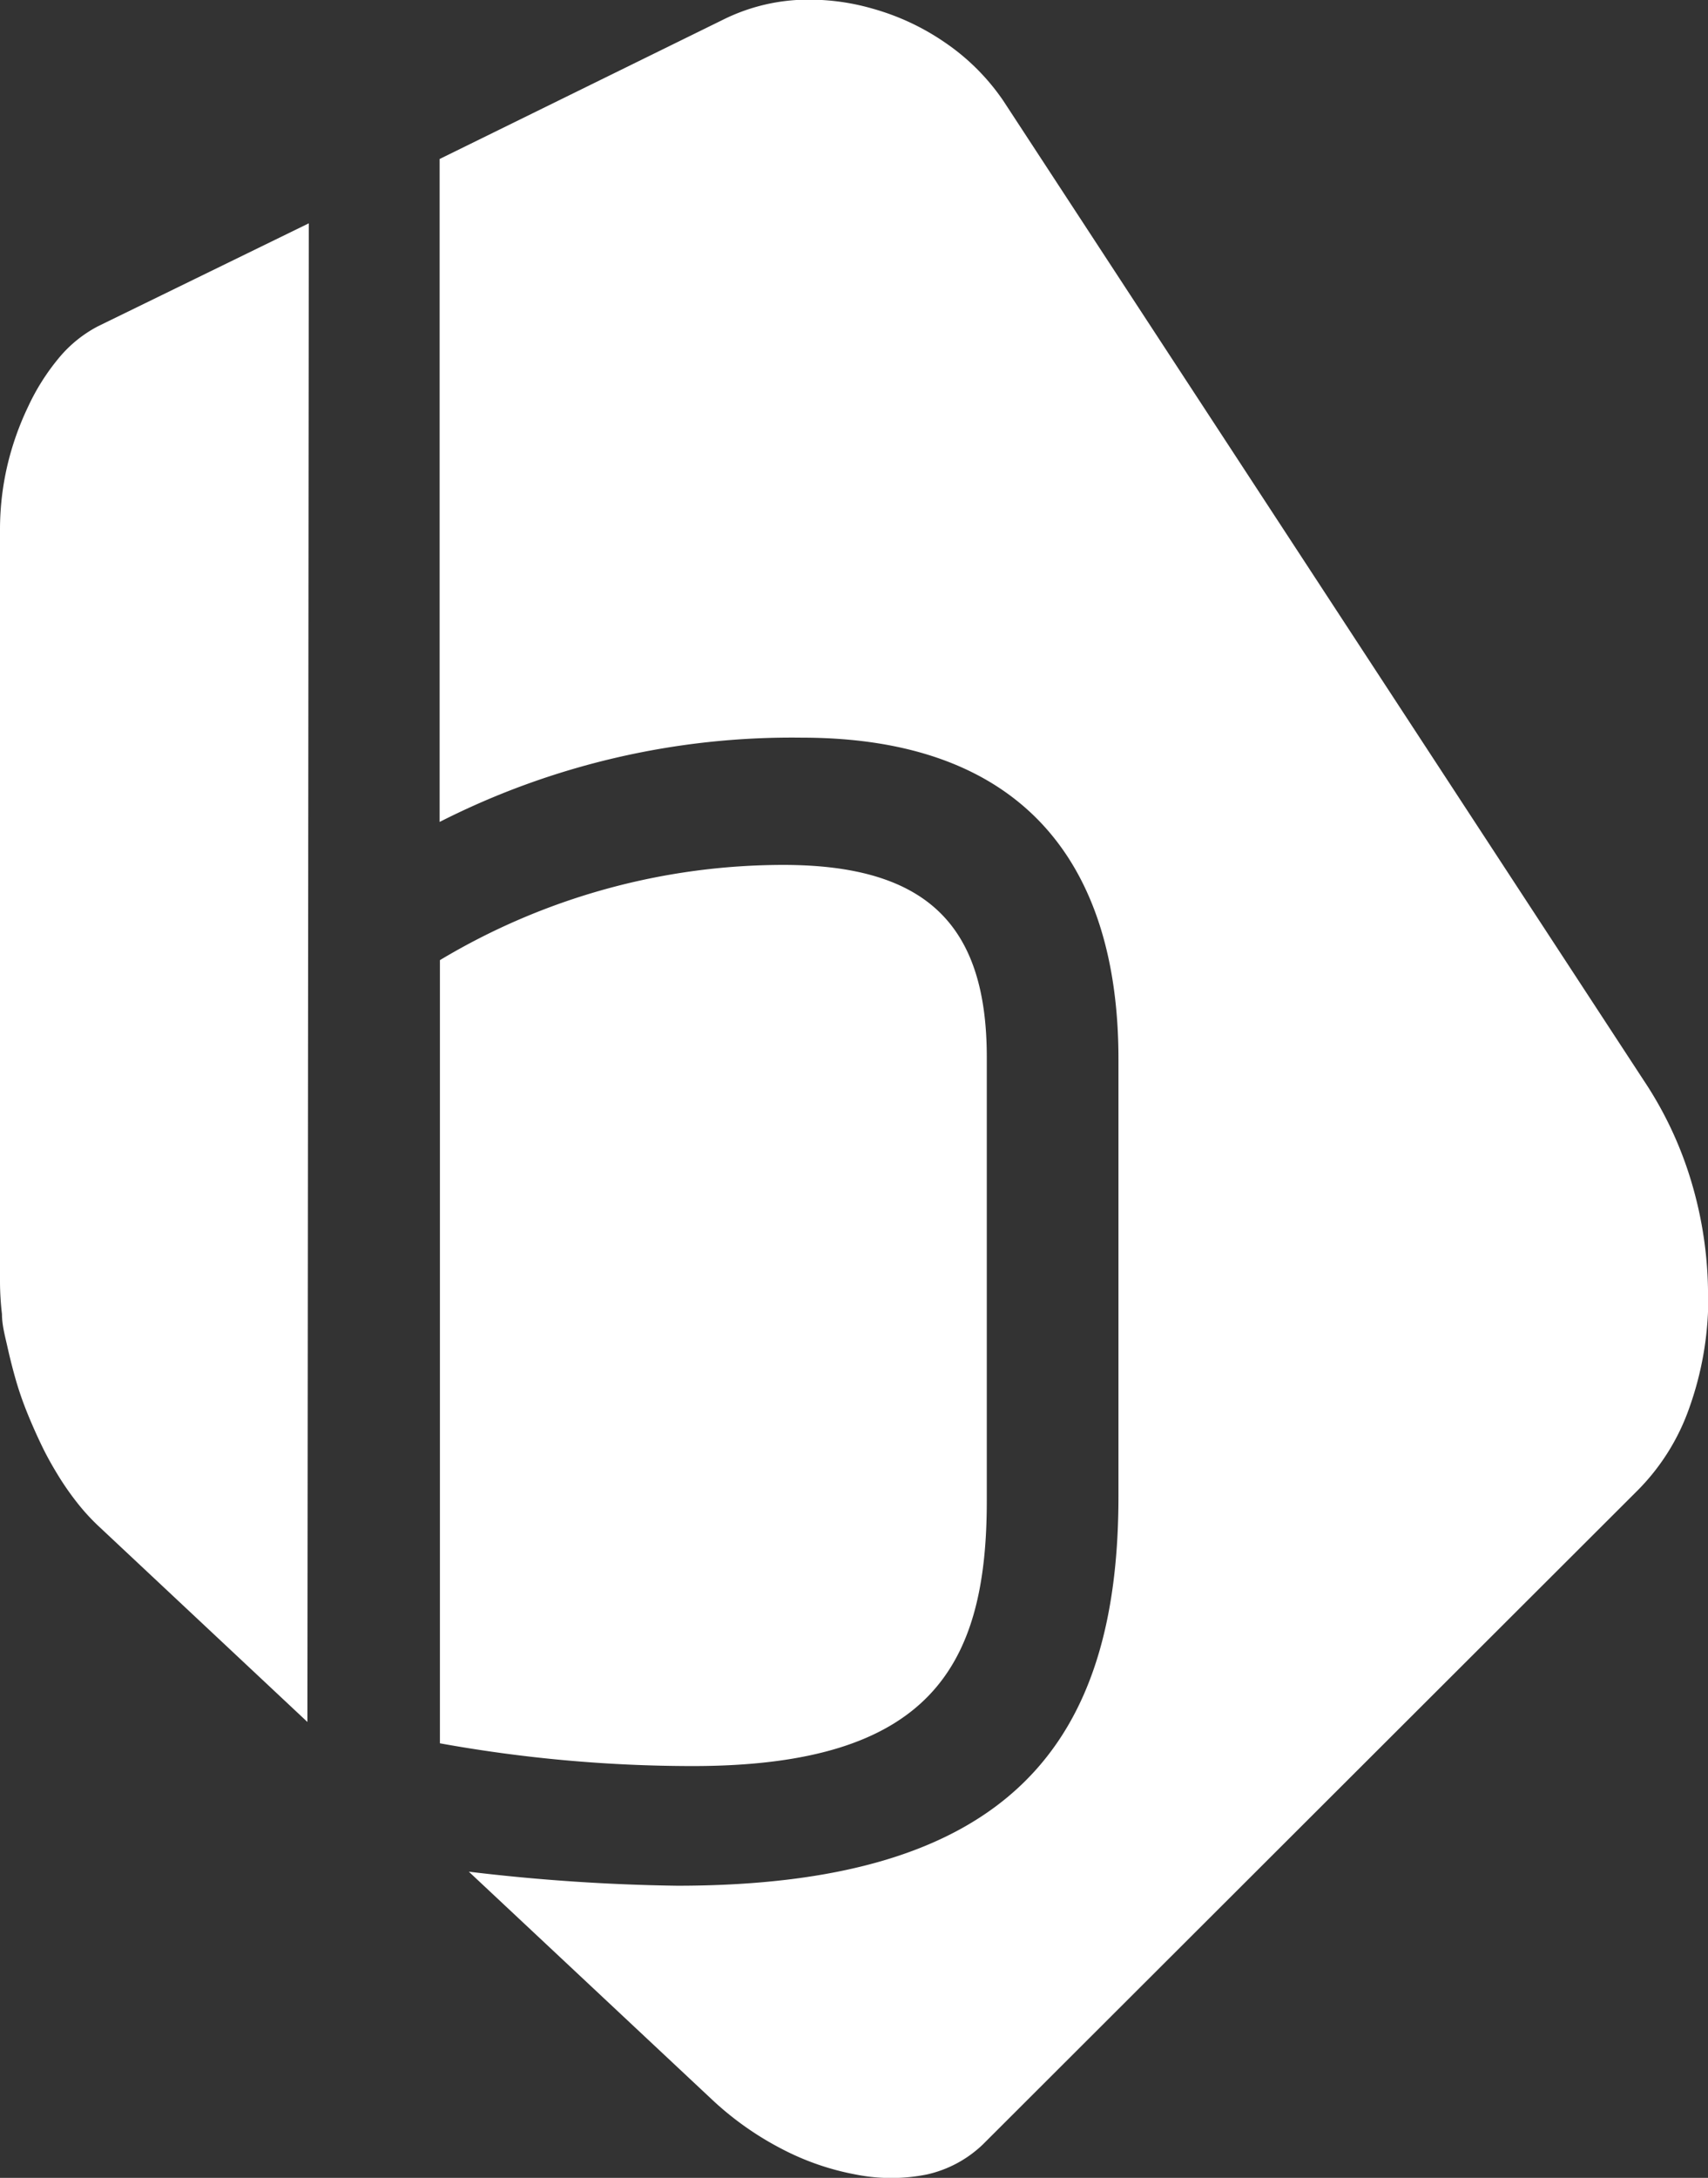
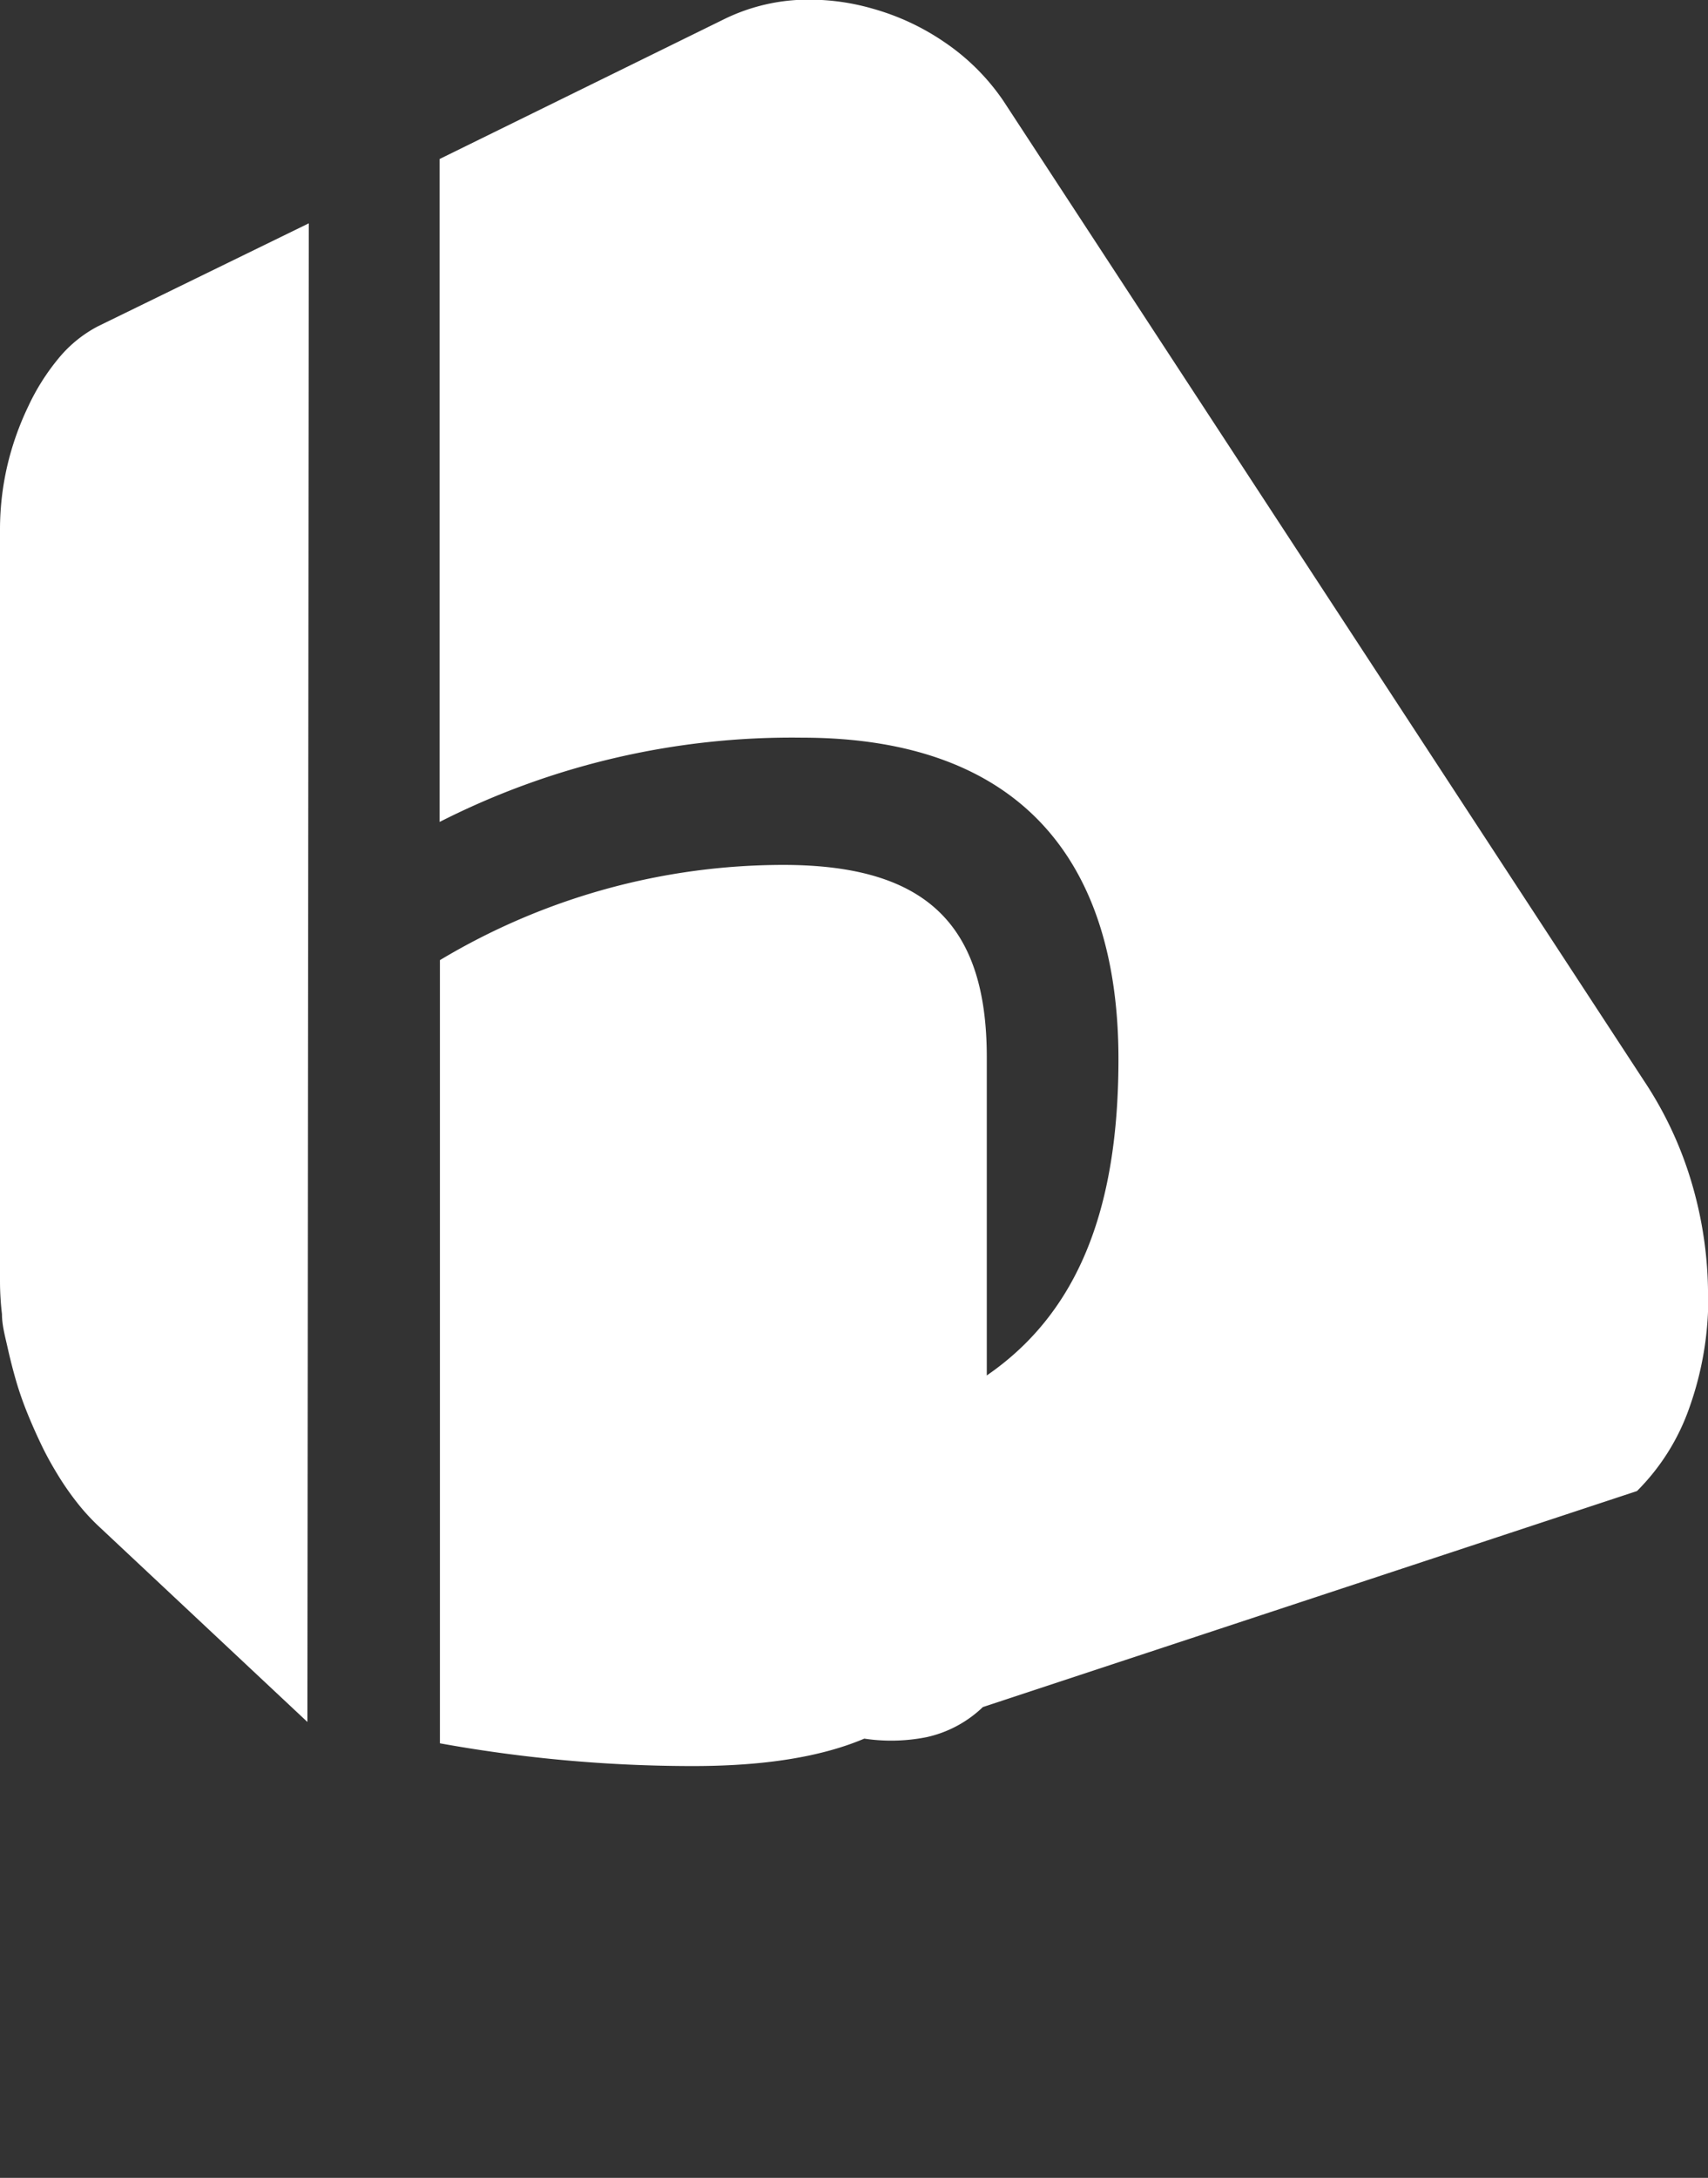
<svg xmlns="http://www.w3.org/2000/svg" viewBox="0 0 60.84 77.53">
  <rect x="0" y="0" width="60.84" height="77.53" fill="#333333" stroke="none" />
  <defs>
    <style>.cls-1{fill:#fff;}</style>
  </defs>
  <title>Bavaria-Towers-Logo-weiss</title>
  <g id="Ebene_2" data-name="Ebene 2">
    <g id="Ebene_1-2" data-name="Ebene 1">
-       <path class="cls-1" d="M27.92,30.79a23.82,23.82,0,0,0-12.25,3.39V62.06a50.72,50.72,0,0,0,9,.81c8.46,0,10.48-3.55,10.48-9.43V37.64c0-4.67-2.1-6.85-7.25-6.85M11,7.95,3.5,11.61a4.53,4.53,0,0,0-1.4,1.13A7.91,7.91,0,0,0,1,14.48a10.32,10.32,0,0,0-.74,2.1A10.06,10.06,0,0,0,0,18.84L0,45.63a10.09,10.09,0,0,0,.07,1.15c0,.39.11.79.2,1.19s.19.8.31,1.21.26.8.42,1.19.33.77.51,1.14.38.72.59,1.06a10.12,10.12,0,0,0,.66.94,7.53,7.53,0,0,0,.72.79l7.47,7ZM60.84,46.34a14.11,14.11,0,0,0-.54-4.09,13.37,13.37,0,0,0-1.75-3.79L35.74,3.59a7.86,7.86,0,0,0-2.07-2.07A8.63,8.63,0,0,0,31.09.31,8.14,8.14,0,0,0,28.37,0a6.82,6.82,0,0,0-2.53.66l-10.18,5v23.6a27.69,27.69,0,0,1,12.9-3c7.9,0,11.28,4.51,11.28,11.44V53.27c0,8.79-3.87,13.86-15.72,13.86a69.75,69.75,0,0,1-7.42-.5l8.67,8.12a11.06,11.06,0,0,0,2.46,1.74,9.38,9.38,0,0,0,2.65.92,6.46,6.46,0,0,0,2.53,0,4.2,4.2,0,0,0,2-1.07L58.31,53.08a7.83,7.83,0,0,0,1.86-2.95,11.61,11.61,0,0,0,.68-3.8" />
+       <path class="cls-1" d="M27.92,30.79a23.82,23.82,0,0,0-12.25,3.39V62.06a50.72,50.72,0,0,0,9,.81c8.46,0,10.48-3.55,10.48-9.43V37.64c0-4.67-2.1-6.85-7.25-6.85M11,7.95,3.5,11.61a4.53,4.53,0,0,0-1.4,1.13A7.91,7.91,0,0,0,1,14.48a10.32,10.32,0,0,0-.74,2.1A10.06,10.06,0,0,0,0,18.84L0,45.63a10.09,10.09,0,0,0,.07,1.15c0,.39.11.79.2,1.19s.19.8.31,1.21.26.8.42,1.19.33.77.51,1.14.38.72.59,1.06a10.12,10.12,0,0,0,.66.94,7.53,7.53,0,0,0,.72.79l7.47,7ZM60.84,46.34a14.11,14.11,0,0,0-.54-4.09,13.37,13.37,0,0,0-1.75-3.79L35.74,3.59a7.86,7.86,0,0,0-2.07-2.07A8.63,8.63,0,0,0,31.09.31,8.14,8.14,0,0,0,28.37,0a6.82,6.82,0,0,0-2.53.66l-10.18,5v23.6a27.69,27.69,0,0,1,12.9-3c7.9,0,11.28,4.51,11.28,11.44c0,8.79-3.87,13.86-15.72,13.86a69.75,69.75,0,0,1-7.42-.5l8.67,8.12a11.06,11.06,0,0,0,2.46,1.74,9.38,9.38,0,0,0,2.65.92,6.46,6.46,0,0,0,2.53,0,4.2,4.2,0,0,0,2-1.07L58.31,53.08a7.83,7.83,0,0,0,1.86-2.95,11.61,11.61,0,0,0,.68-3.8" />
    </g>
  </g>
</svg>